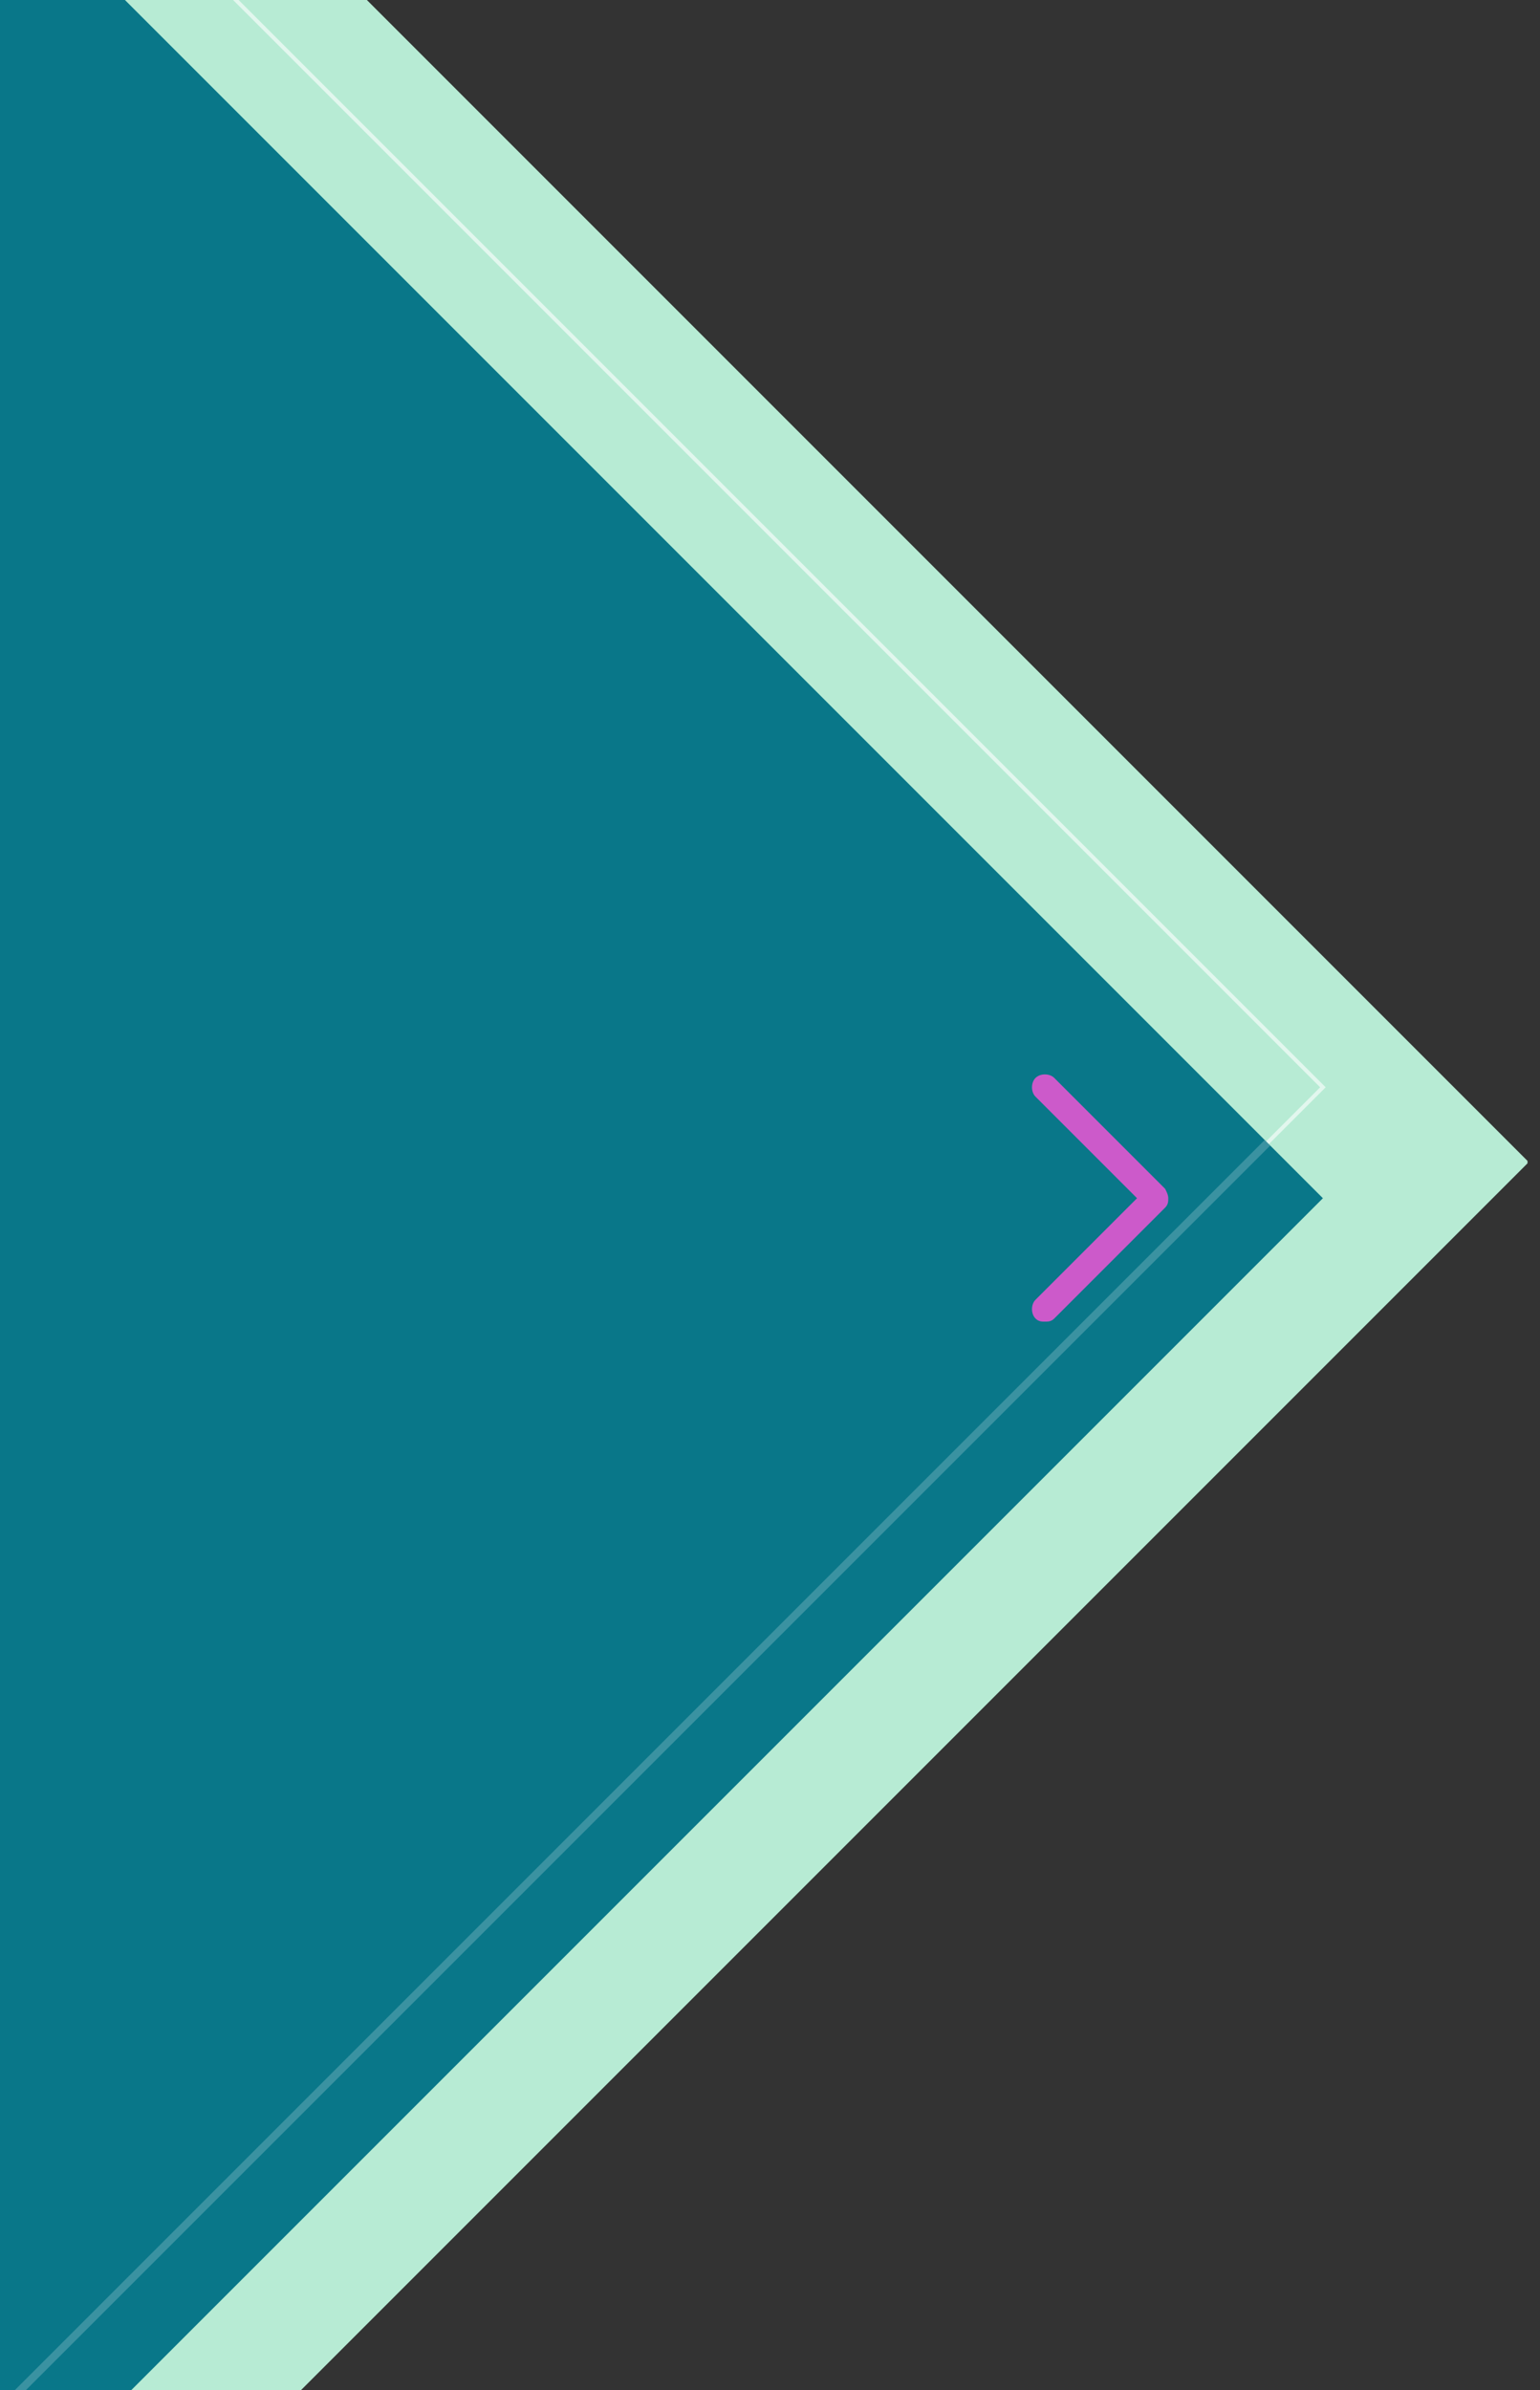
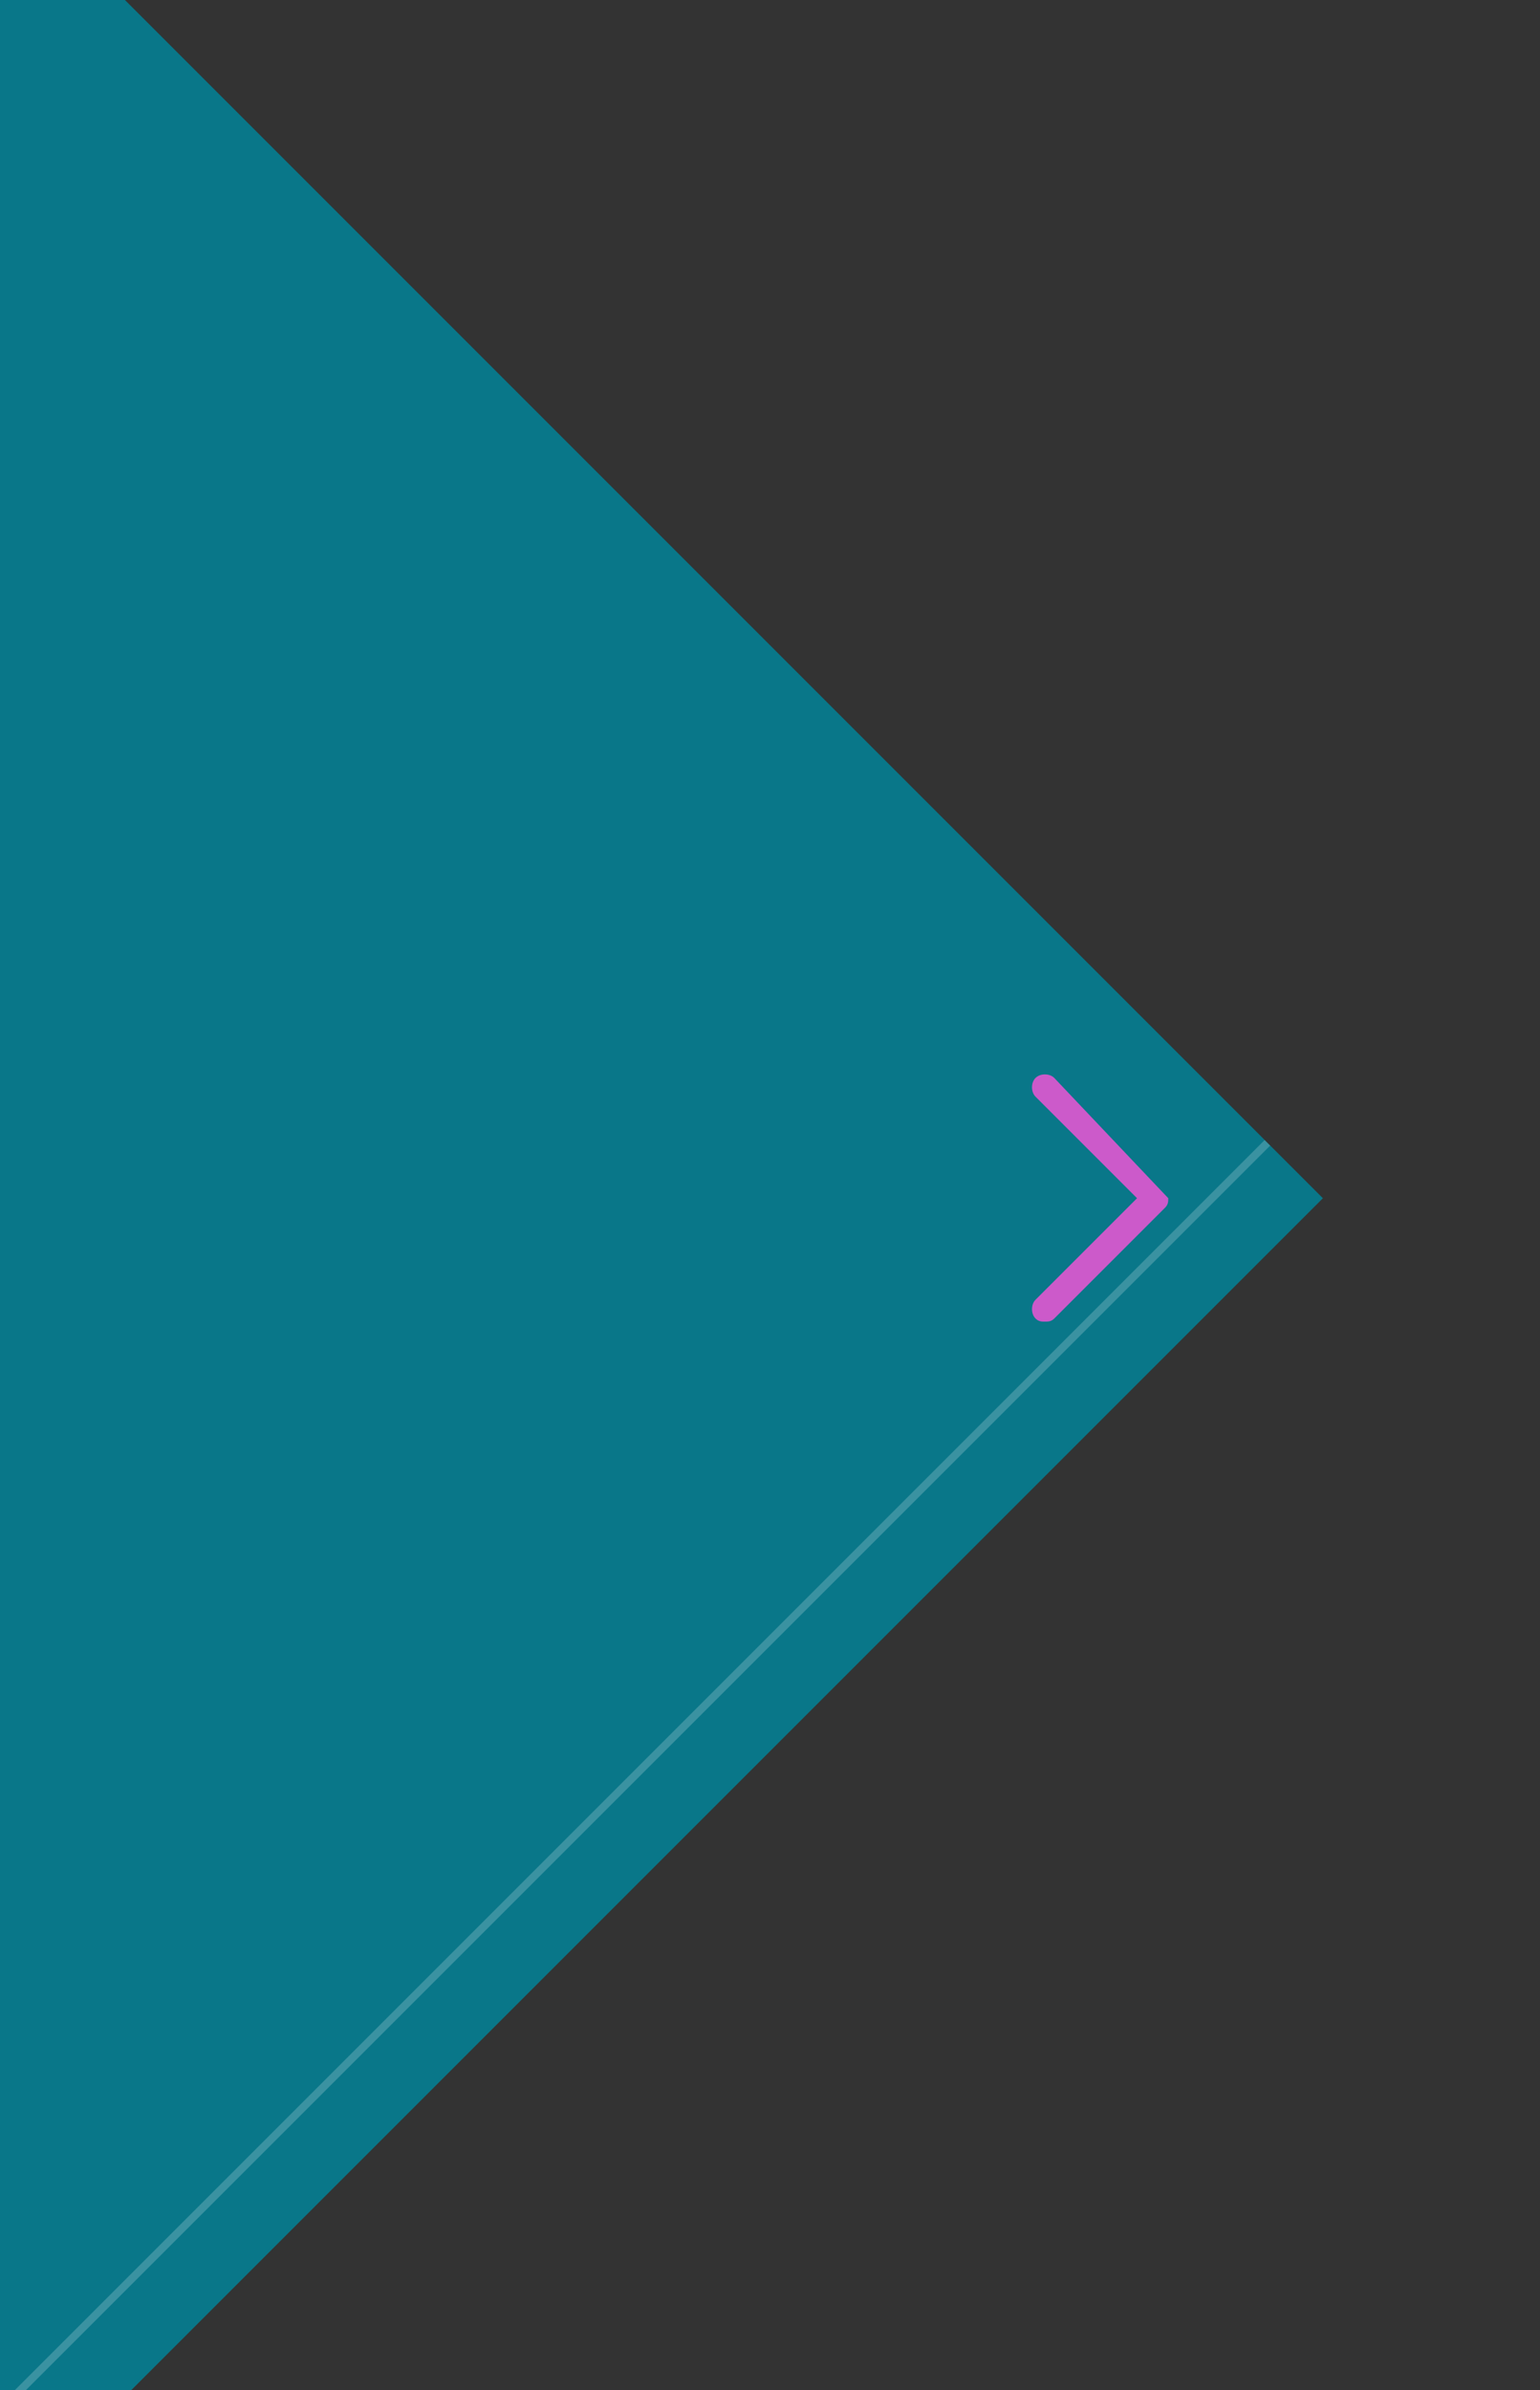
<svg xmlns="http://www.w3.org/2000/svg" xmlns:xlink="http://www.w3.org/1999/xlink" version="1.1" id="Layer_1" x="0px" y="0px" viewBox="0 0 98.6 153" style="enable-background:new 0 0 98.6 153;" xml:space="preserve">
  <rect x="0" y="0" width="98.6" height="153" fill="#333333" stroke="none" />
  <style type="text/css">
	.st0{clip-path:url(#SVGID_00000075143816448099465100000007163595922528424083_);}
	.st1{display:none;fill:#E6E7E8;}
	.st2{clip-path:url(#SVGID_00000116921827147956814150000013488725095463649449_);}
	.st3{opacity:0.9;}
	.st4{clip-path:url(#SVGID_00000145761884093315786030000004193906168853243289_);}
	.st5{fill:#C5FFE6;}
	.st6{opacity:0.6;}
	.st7{clip-path:url(#SVGID_00000042715371182133625550000003671162757219824531_);}
	.st8{clip-path:url(#SVGID_00000010273639115433924850000009372729444442246572_);}
	.st9{fill:none;stroke:#FFFFFF;stroke-width:0.25;}
	.st10{fill:#097789;}
	.st11{clip-path:url(#SVGID_00000091708785524658966670000011715418161843514267_);}
	.st12{opacity:0.2;}
	.st13{clip-path:url(#SVGID_00000144328139947394005970000015078558102080522414_);}
	.st14{clip-path:url(#SVGID_00000011717109537679726330000016331286289762363009_);}
	.st15{fill:none;stroke:#FFFFFF;stroke-width:0.5;}
	.st16{clip-path:url(#SVGID_00000019677907180123852850000004930568793231050371_);}
	.st17{fill:#CC5ACA;}
</style>
  <g>
    <defs>
      <rect id="SVGID_1_" x="-343.1" y="-375" width="792" height="612" />
    </defs>
    <clipPath id="SVGID_00000150812354787824916950000010239325643234495370_">
      <use xlink:href="#SVGID_1_" style="overflow:visible;" />
    </clipPath>
    <g style="clip-path:url(#SVGID_00000150812354787824916950000010239325643234495370_);">
      <rect y="0" class="st1" width="98.6" height="153" />
      <g>
        <defs>
-           <rect id="SVGID_00000007408553255637798800000007104088808695887008_" y="0" width="97.9" height="153" />
-         </defs>
+           </defs>
        <clipPath id="SVGID_00000169524872236830768330000013002178888753257642_">
          <use xlink:href="#SVGID_00000007408553255637798800000007104088808695887008_" style="overflow:visible;" />
        </clipPath>
        <g style="clip-path:url(#SVGID_00000169524872236830768330000013002178888753257642_);">
          <g class="st3">
            <g>
              <defs>
                <rect id="SVGID_00000047031021839393735380000007976944709832360365_" x="-120.8" y="-36" width="218.6" height="218.6" />
              </defs>
              <clipPath id="SVGID_00000088116099707660769950000006218436673916146315_">
                <use xlink:href="#SVGID_00000047031021839393735380000007976944709832360365_" style="overflow:visible;" />
              </clipPath>
              <g style="clip-path:url(#SVGID_00000088116099707660769950000006218436673916146315_);">
                <rect x="-87.9" y="-4.8" transform="matrix(0.707 -0.707 0.707 0.707 -55.187 13.375)" class="st5" width="153" height="156.2" />
              </g>
            </g>
          </g>
          <g class="st6">
            <g>
              <defs>
                <rect id="SVGID_00000109729225087583926670000011994196631261699477_" x="-131.8" y="-38.8" width="216.7" height="216.6" />
              </defs>
              <clipPath id="SVGID_00000036238266718574657740000000283958916497675192_">
                <use xlink:href="#SVGID_00000109729225087583926670000011994196631261699477_" style="overflow:visible;" />
              </clipPath>
              <g style="clip-path:url(#SVGID_00000036238266718574657740000000283958916497675192_);">
                <g>
                  <defs>
                    <rect id="SVGID_00000072986783834574699310000002913760697290213507_" x="-131.8" y="-38.8" width="216.7" height="216.6" />
                  </defs>
                  <clipPath id="SVGID_00000016753520194931450210000014973177271446046616_">
                    <use xlink:href="#SVGID_00000072986783834574699310000002913760697290213507_" style="overflow:visible;" />
                  </clipPath>
                  <g style="clip-path:url(#SVGID_00000016753520194931450210000014973177271446046616_);">
                    <polyline class="st9" points="-23.5,177.8 -131.6,69.6 -23.5,-38.6 84.7,69.6 -23.5,177.8          " />
                  </g>
                </g>
              </g>
            </g>
          </g>
        </g>
      </g>
      <polygon class="st10" points="0,0 0,9.2 0,144.2 -0.4,153 8.4,153 84.7,76.7 8,0   " />
      <g>
        <defs>
          <polygon id="SVGID_00000096031635119651583390000003867431805235228350_" points="0,0 0,9.2 0,144.2 -0.4,153 8.4,153       84.7,76.7 8,0     " />
        </defs>
        <clipPath id="SVGID_00000068641879308192017700000017055703580723854472_">
          <use xlink:href="#SVGID_00000096031635119651583390000003867431805235228350_" style="overflow:visible;" />
        </clipPath>
        <g style="clip-path:url(#SVGID_00000068641879308192017700000017055703580723854472_);">
          <g class="st12">
            <g>
              <defs>
                <rect id="SVGID_00000089534008529704571160000014988195607513593257_" x="-132" y="-39" width="217.1" height="216.9" />
              </defs>
              <clipPath id="SVGID_00000021106150032054842120000014837538777384764812_">
                <use xlink:href="#SVGID_00000089534008529704571160000014988195607513593257_" style="overflow:visible;" />
              </clipPath>
              <g style="clip-path:url(#SVGID_00000021106150032054842120000014837538777384764812_);">
                <g>
                  <defs>
                    <rect id="SVGID_00000156576180121702888960000016794417630883714750_" x="-132" y="-39" width="217.1" height="216.9" />
                  </defs>
                  <clipPath id="SVGID_00000177448822463592321790000007200601132367661446_">
                    <use xlink:href="#SVGID_00000156576180121702888960000016794417630883714750_" style="overflow:visible;" />
                  </clipPath>
                  <g style="clip-path:url(#SVGID_00000177448822463592321790000007200601132367661446_);">
                    <polyline class="st15" points="-23.5,177.8 -131.6,69.6 -23.5,-38.6 84.7,69.6 -23.5,177.8          " />
                  </g>
                </g>
              </g>
            </g>
          </g>
        </g>
      </g>
      <g>
        <defs>
          <rect id="SVGID_00000160185692648659180910000014850808418424694446_" x="-343.1" y="-375" width="792" height="612" />
        </defs>
        <clipPath id="SVGID_00000089552926629356517270000006243282558539981758_">
          <use xlink:href="#SVGID_00000160185692648659180910000014850808418424694446_" style="overflow:visible;" />
        </clipPath>
        <g style="clip-path:url(#SVGID_00000089552926629356517270000006243282558539981758_);">
-           <path class="st17" d="M67.5,84.4l7.1-7.1c0.2-0.2,0.2-0.4,0.2-0.6s-0.1-0.4-0.2-0.6L67.5,69c-0.3-0.3-0.9-0.3-1.2,0      c-0.3,0.3-0.3,0.9,0,1.2l6.5,6.5l-6.5,6.5c-0.3,0.3-0.3,0.9,0,1.2c0.2,0.2,0.4,0.2,0.6,0.2S67.3,84.6,67.5,84.4" />
+           <path class="st17" d="M67.5,84.4l7.1-7.1c0.2-0.2,0.2-0.4,0.2-0.6L67.5,69c-0.3-0.3-0.9-0.3-1.2,0      c-0.3,0.3-0.3,0.9,0,1.2l6.5,6.5l-6.5,6.5c-0.3,0.3-0.3,0.9,0,1.2c0.2,0.2,0.4,0.2,0.6,0.2S67.3,84.6,67.5,84.4" />
        </g>
      </g>
    </g>
  </g>
</svg>